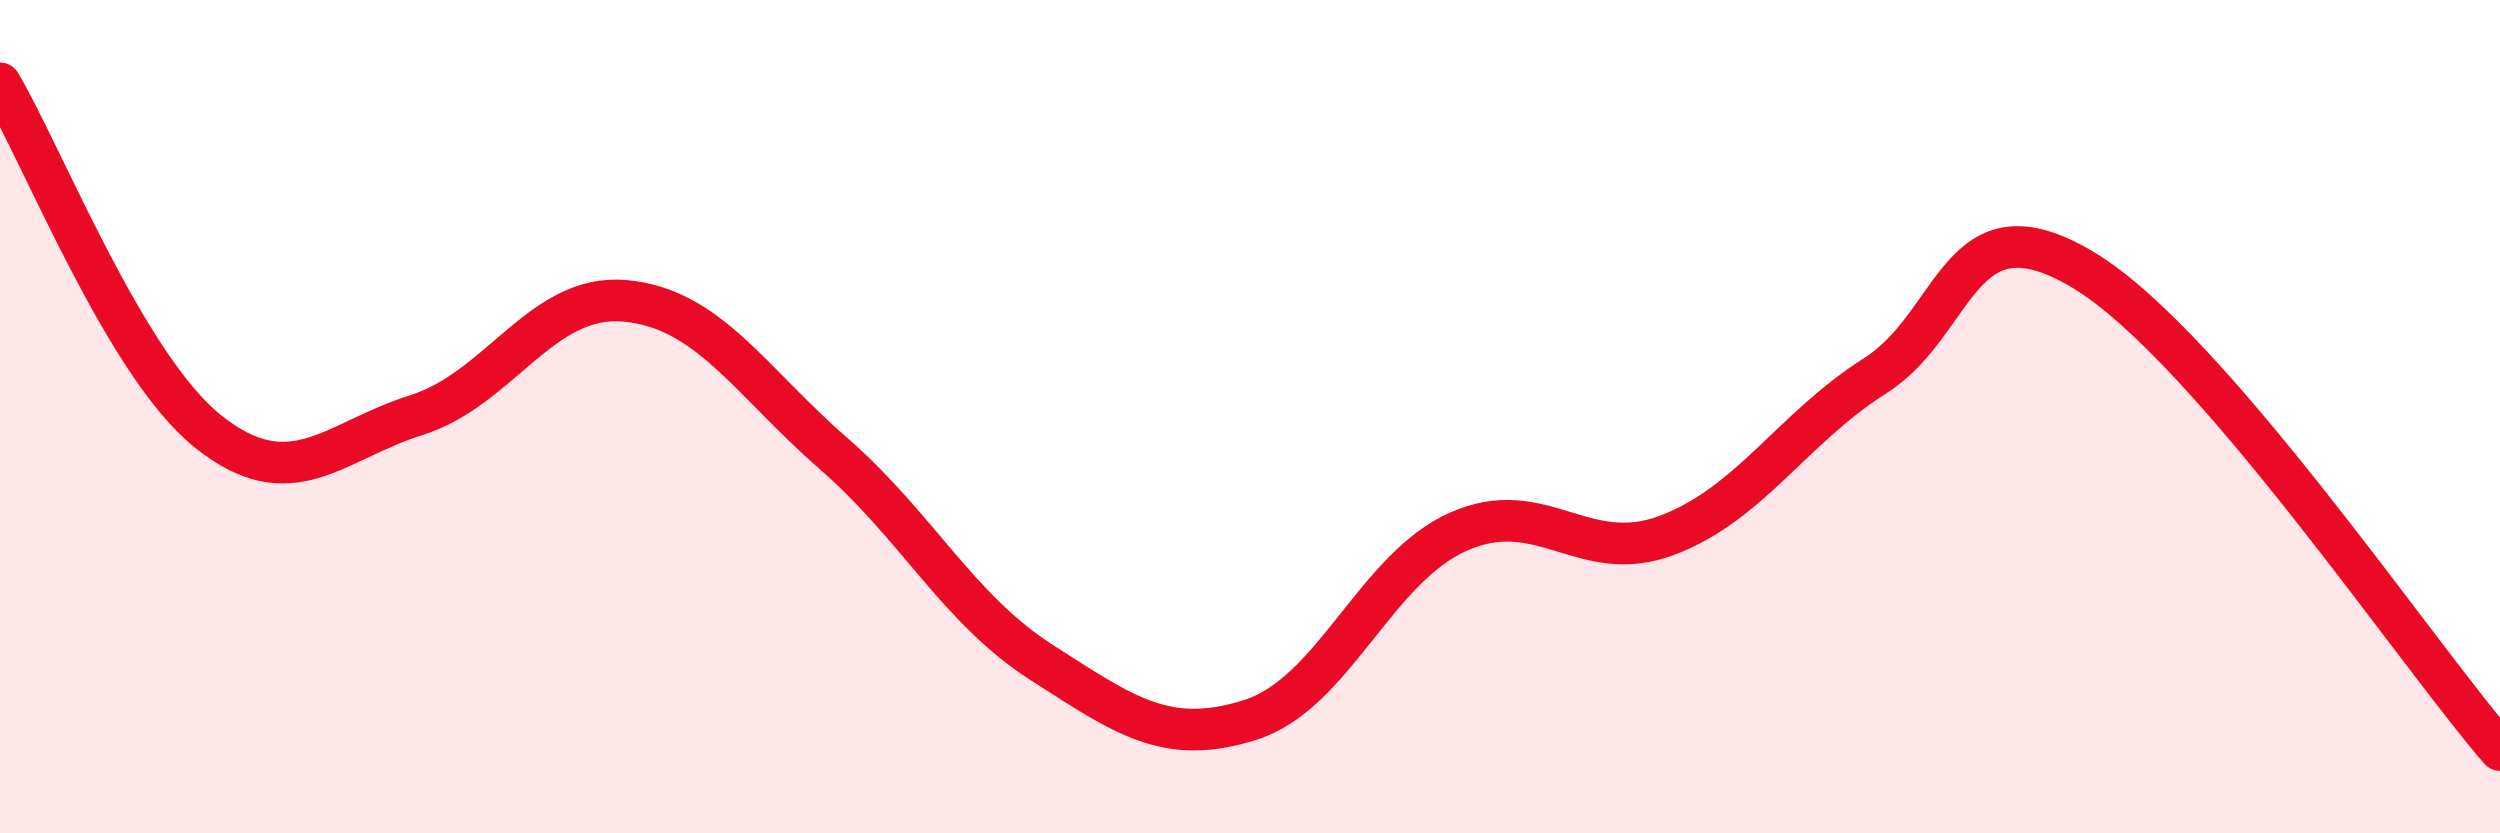
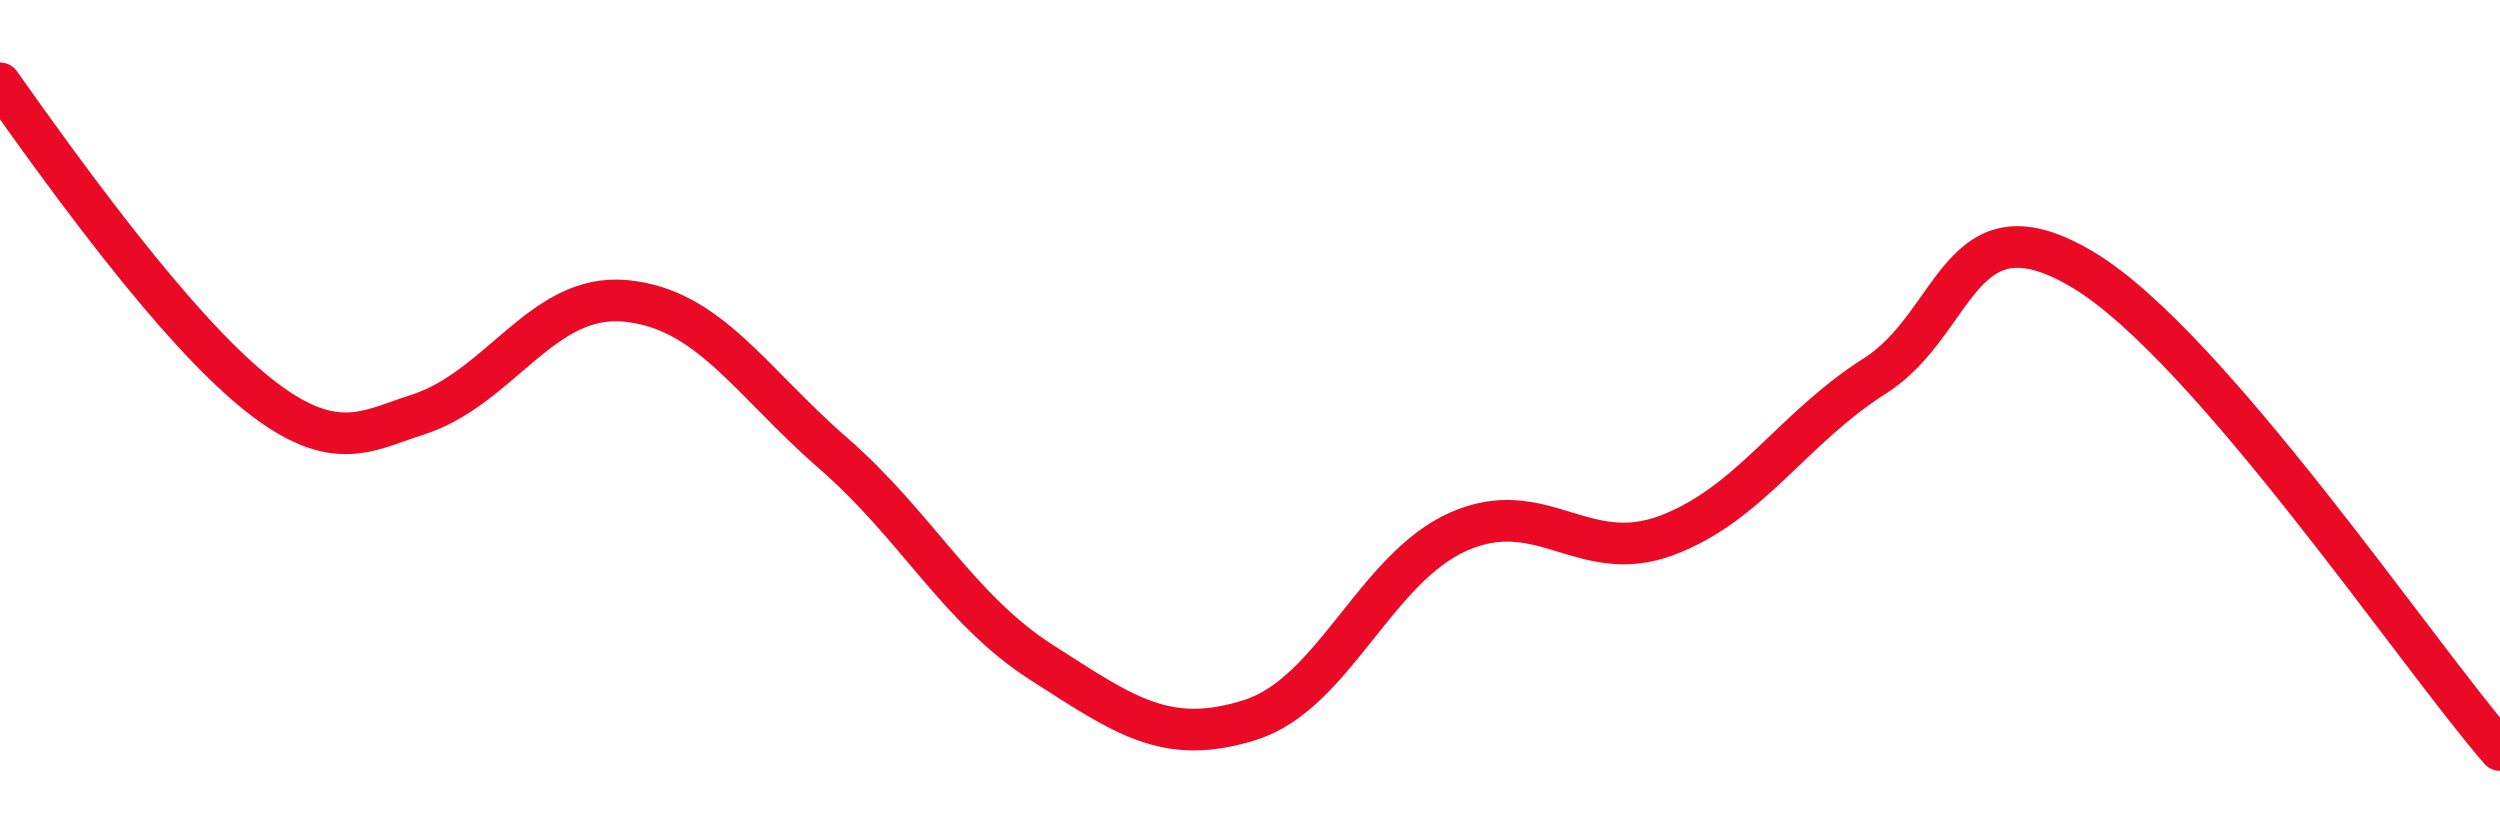
<svg xmlns="http://www.w3.org/2000/svg" width="60" height="20" viewBox="0 0 60 20">
-   <path d="M 0,2 C 1,3.67 3,8.77 5,10.36 C 7,11.95 8,10.59 10,9.96 C 12,9.33 13,7.04 15,7.22 C 17,7.4 18,9.14 20,10.88 C 22,12.62 23,14.62 25,15.9 C 27,17.18 28,17.91 30,17.28 C 32,16.65 33,13.65 35,12.76 C 37,11.87 38,13.6 40,12.85 C 42,12.1 43,10.29 45,9.02 C 47,7.75 47,4.68 50,6.48 C 53,8.28 58,15.7 60,18L60 20L0 20Z" fill="#EB0A25" opacity="0.1" stroke-linecap="round" stroke-linejoin="round" />
-   <path d="M 0,2 C 1,3.67 3,8.77 5,10.36 C 7,11.95 8,10.59 10,9.96 C 12,9.33 13,7.04 15,7.22 C 17,7.4 18,9.14 20,10.88 C 22,12.62 23,14.62 25,15.9 C 27,17.18 28,17.91 30,17.28 C 32,16.65 33,13.65 35,12.76 C 37,11.87 38,13.6 40,12.85 C 42,12.1 43,10.29 45,9.02 C 47,7.75 47,4.68 50,6.48 C 53,8.28 58,15.7 60,18" stroke="#EB0A25" stroke-width="1" fill="none" stroke-linecap="round" stroke-linejoin="round" />
+   <path d="M 0,2 C 7,11.95 8,10.59 10,9.96 C 12,9.33 13,7.04 15,7.22 C 17,7.4 18,9.14 20,10.88 C 22,12.62 23,14.62 25,15.9 C 27,17.18 28,17.91 30,17.28 C 32,16.65 33,13.65 35,12.76 C 37,11.87 38,13.6 40,12.85 C 42,12.1 43,10.29 45,9.02 C 47,7.75 47,4.68 50,6.48 C 53,8.28 58,15.7 60,18" stroke="#EB0A25" stroke-width="1" fill="none" stroke-linecap="round" stroke-linejoin="round" />
</svg>